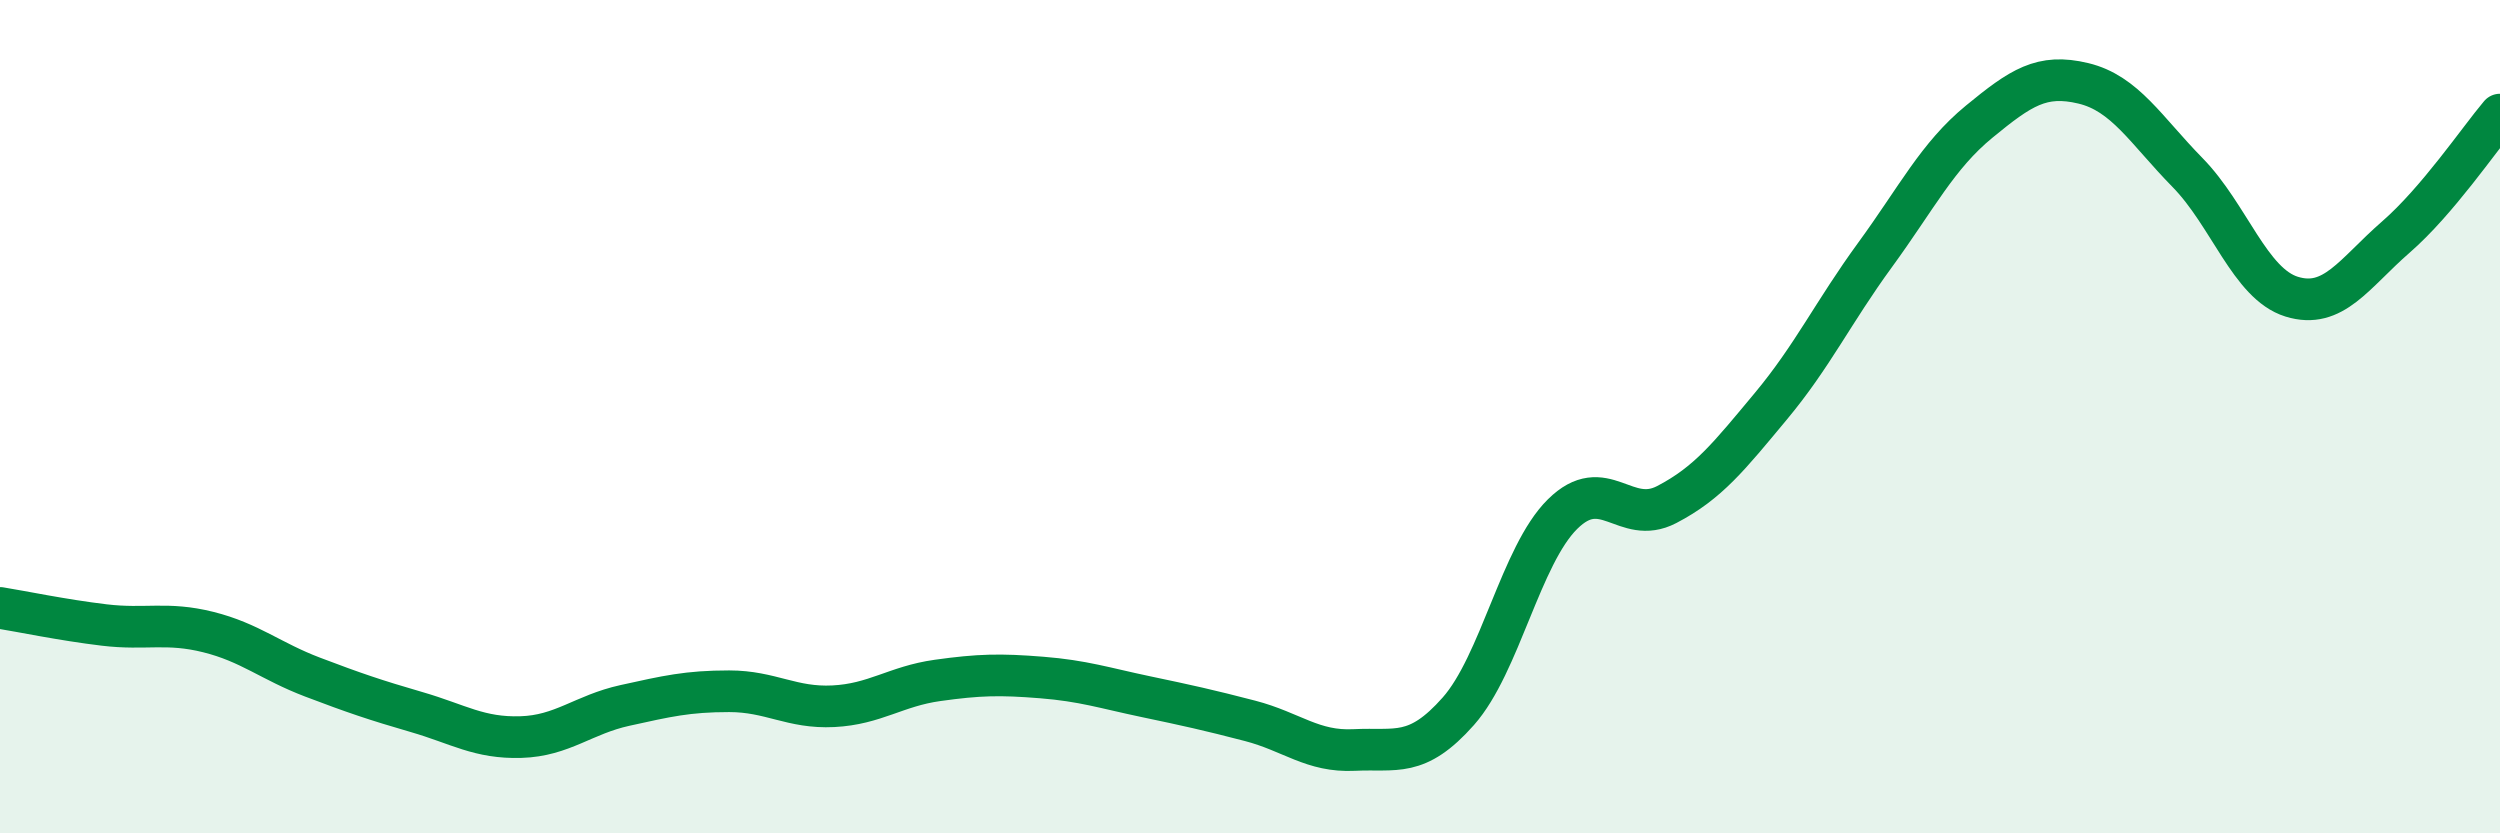
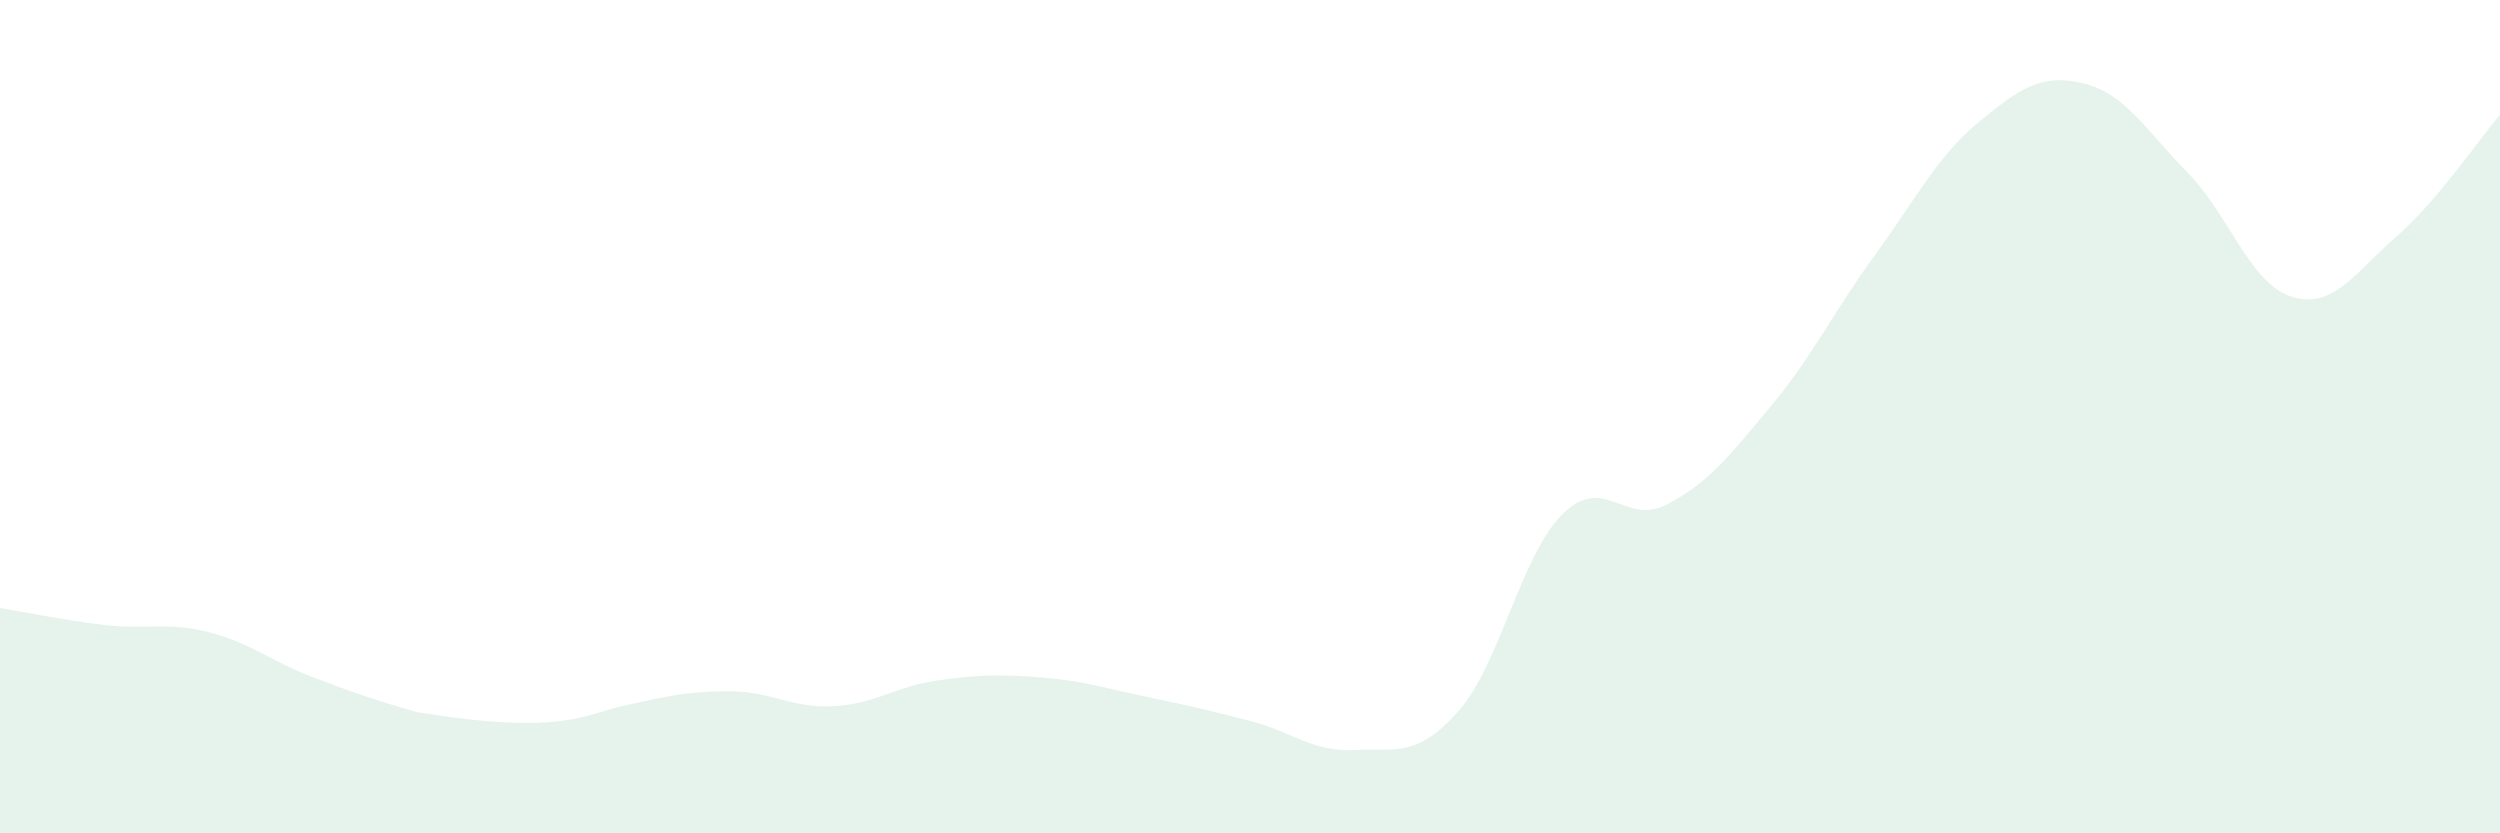
<svg xmlns="http://www.w3.org/2000/svg" width="60" height="20" viewBox="0 0 60 20">
-   <path d="M 0,14.59 C 0.5,14.67 1.5,14.88 2.5,15 C 3.5,15.12 4,14.92 5,15.17 C 6,15.42 6.5,15.87 7.5,16.25 C 8.5,16.63 9,16.8 10,17.09 C 11,17.38 11.5,17.72 12.5,17.69 C 13.5,17.66 14,17.15 15,16.93 C 16,16.71 16.5,16.59 17.5,16.59 C 18.5,16.59 19,17 20,16.95 C 21,16.9 21.5,16.47 22.5,16.33 C 23.5,16.19 24,16.18 25,16.26 C 26,16.34 26.5,16.51 27.5,16.72 C 28.5,16.93 29,17.04 30,17.3 C 31,17.56 31.5,18.05 32.5,18 C 33.5,17.95 34,18.2 35,17.07 C 36,15.94 36.5,13.33 37.5,12.34 C 38.5,11.35 39,12.63 40,12.11 C 41,11.59 41.5,10.95 42.5,9.75 C 43.5,8.55 44,7.49 45,6.12 C 46,4.75 46.5,3.74 47.5,2.92 C 48.5,2.1 49,1.76 50,2 C 51,2.24 51.5,3.12 52.5,4.14 C 53.5,5.16 54,6.81 55,7.12 C 56,7.43 56.5,6.56 57.5,5.69 C 58.5,4.82 59.5,3.34 60,2.75L60 20L0 20Z" fill="#008740" opacity="0.1" stroke-linecap="round" stroke-linejoin="round" />
-   <path d="M 0,14.59 C 0.5,14.67 1.5,14.88 2.5,15 C 3.5,15.12 4,14.92 5,15.17 C 6,15.42 6.5,15.87 7.5,16.25 C 8.5,16.63 9,16.8 10,17.09 C 11,17.38 11.5,17.72 12.5,17.69 C 13.5,17.66 14,17.15 15,16.93 C 16,16.71 16.5,16.59 17.5,16.59 C 18.5,16.59 19,17 20,16.95 C 21,16.9 21.5,16.47 22.5,16.33 C 23.5,16.19 24,16.18 25,16.26 C 26,16.34 26.5,16.51 27.5,16.72 C 28.5,16.93 29,17.04 30,17.3 C 31,17.56 31.5,18.05 32.5,18 C 33.5,17.95 34,18.2 35,17.07 C 36,15.94 36.5,13.33 37.5,12.34 C 38.5,11.35 39,12.63 40,12.11 C 41,11.59 41.5,10.95 42.5,9.75 C 43.5,8.55 44,7.49 45,6.12 C 46,4.75 46.5,3.74 47.5,2.92 C 48.5,2.1 49,1.76 50,2 C 51,2.24 51.5,3.12 52.5,4.14 C 53.5,5.16 54,6.81 55,7.12 C 56,7.43 56.5,6.56 57.5,5.69 C 58.5,4.82 59.5,3.34 60,2.75" stroke="#008740" stroke-width="1" fill="none" stroke-linecap="round" stroke-linejoin="round" />
+   <path d="M 0,14.59 C 0.5,14.67 1.5,14.88 2.5,15 C 3.5,15.12 4,14.92 5,15.17 C 6,15.42 6.5,15.87 7.5,16.25 C 8.5,16.63 9,16.8 10,17.09 C 13.5,17.66 14,17.15 15,16.93 C 16,16.71 16.5,16.59 17.5,16.59 C 18.5,16.59 19,17 20,16.95 C 21,16.9 21.5,16.47 22.5,16.33 C 23.5,16.19 24,16.18 25,16.26 C 26,16.34 26.5,16.51 27.5,16.72 C 28.5,16.93 29,17.04 30,17.3 C 31,17.56 31.5,18.05 32.5,18 C 33.5,17.95 34,18.2 35,17.07 C 36,15.94 36.5,13.33 37.5,12.34 C 38.5,11.35 39,12.63 40,12.11 C 41,11.59 41.5,10.95 42.5,9.75 C 43.5,8.55 44,7.49 45,6.12 C 46,4.75 46.5,3.74 47.5,2.92 C 48.5,2.1 49,1.76 50,2 C 51,2.24 51.5,3.12 52.5,4.14 C 53.5,5.16 54,6.81 55,7.12 C 56,7.43 56.5,6.56 57.5,5.69 C 58.5,4.82 59.5,3.34 60,2.75L60 20L0 20Z" fill="#008740" opacity="0.1" stroke-linecap="round" stroke-linejoin="round" />
</svg>